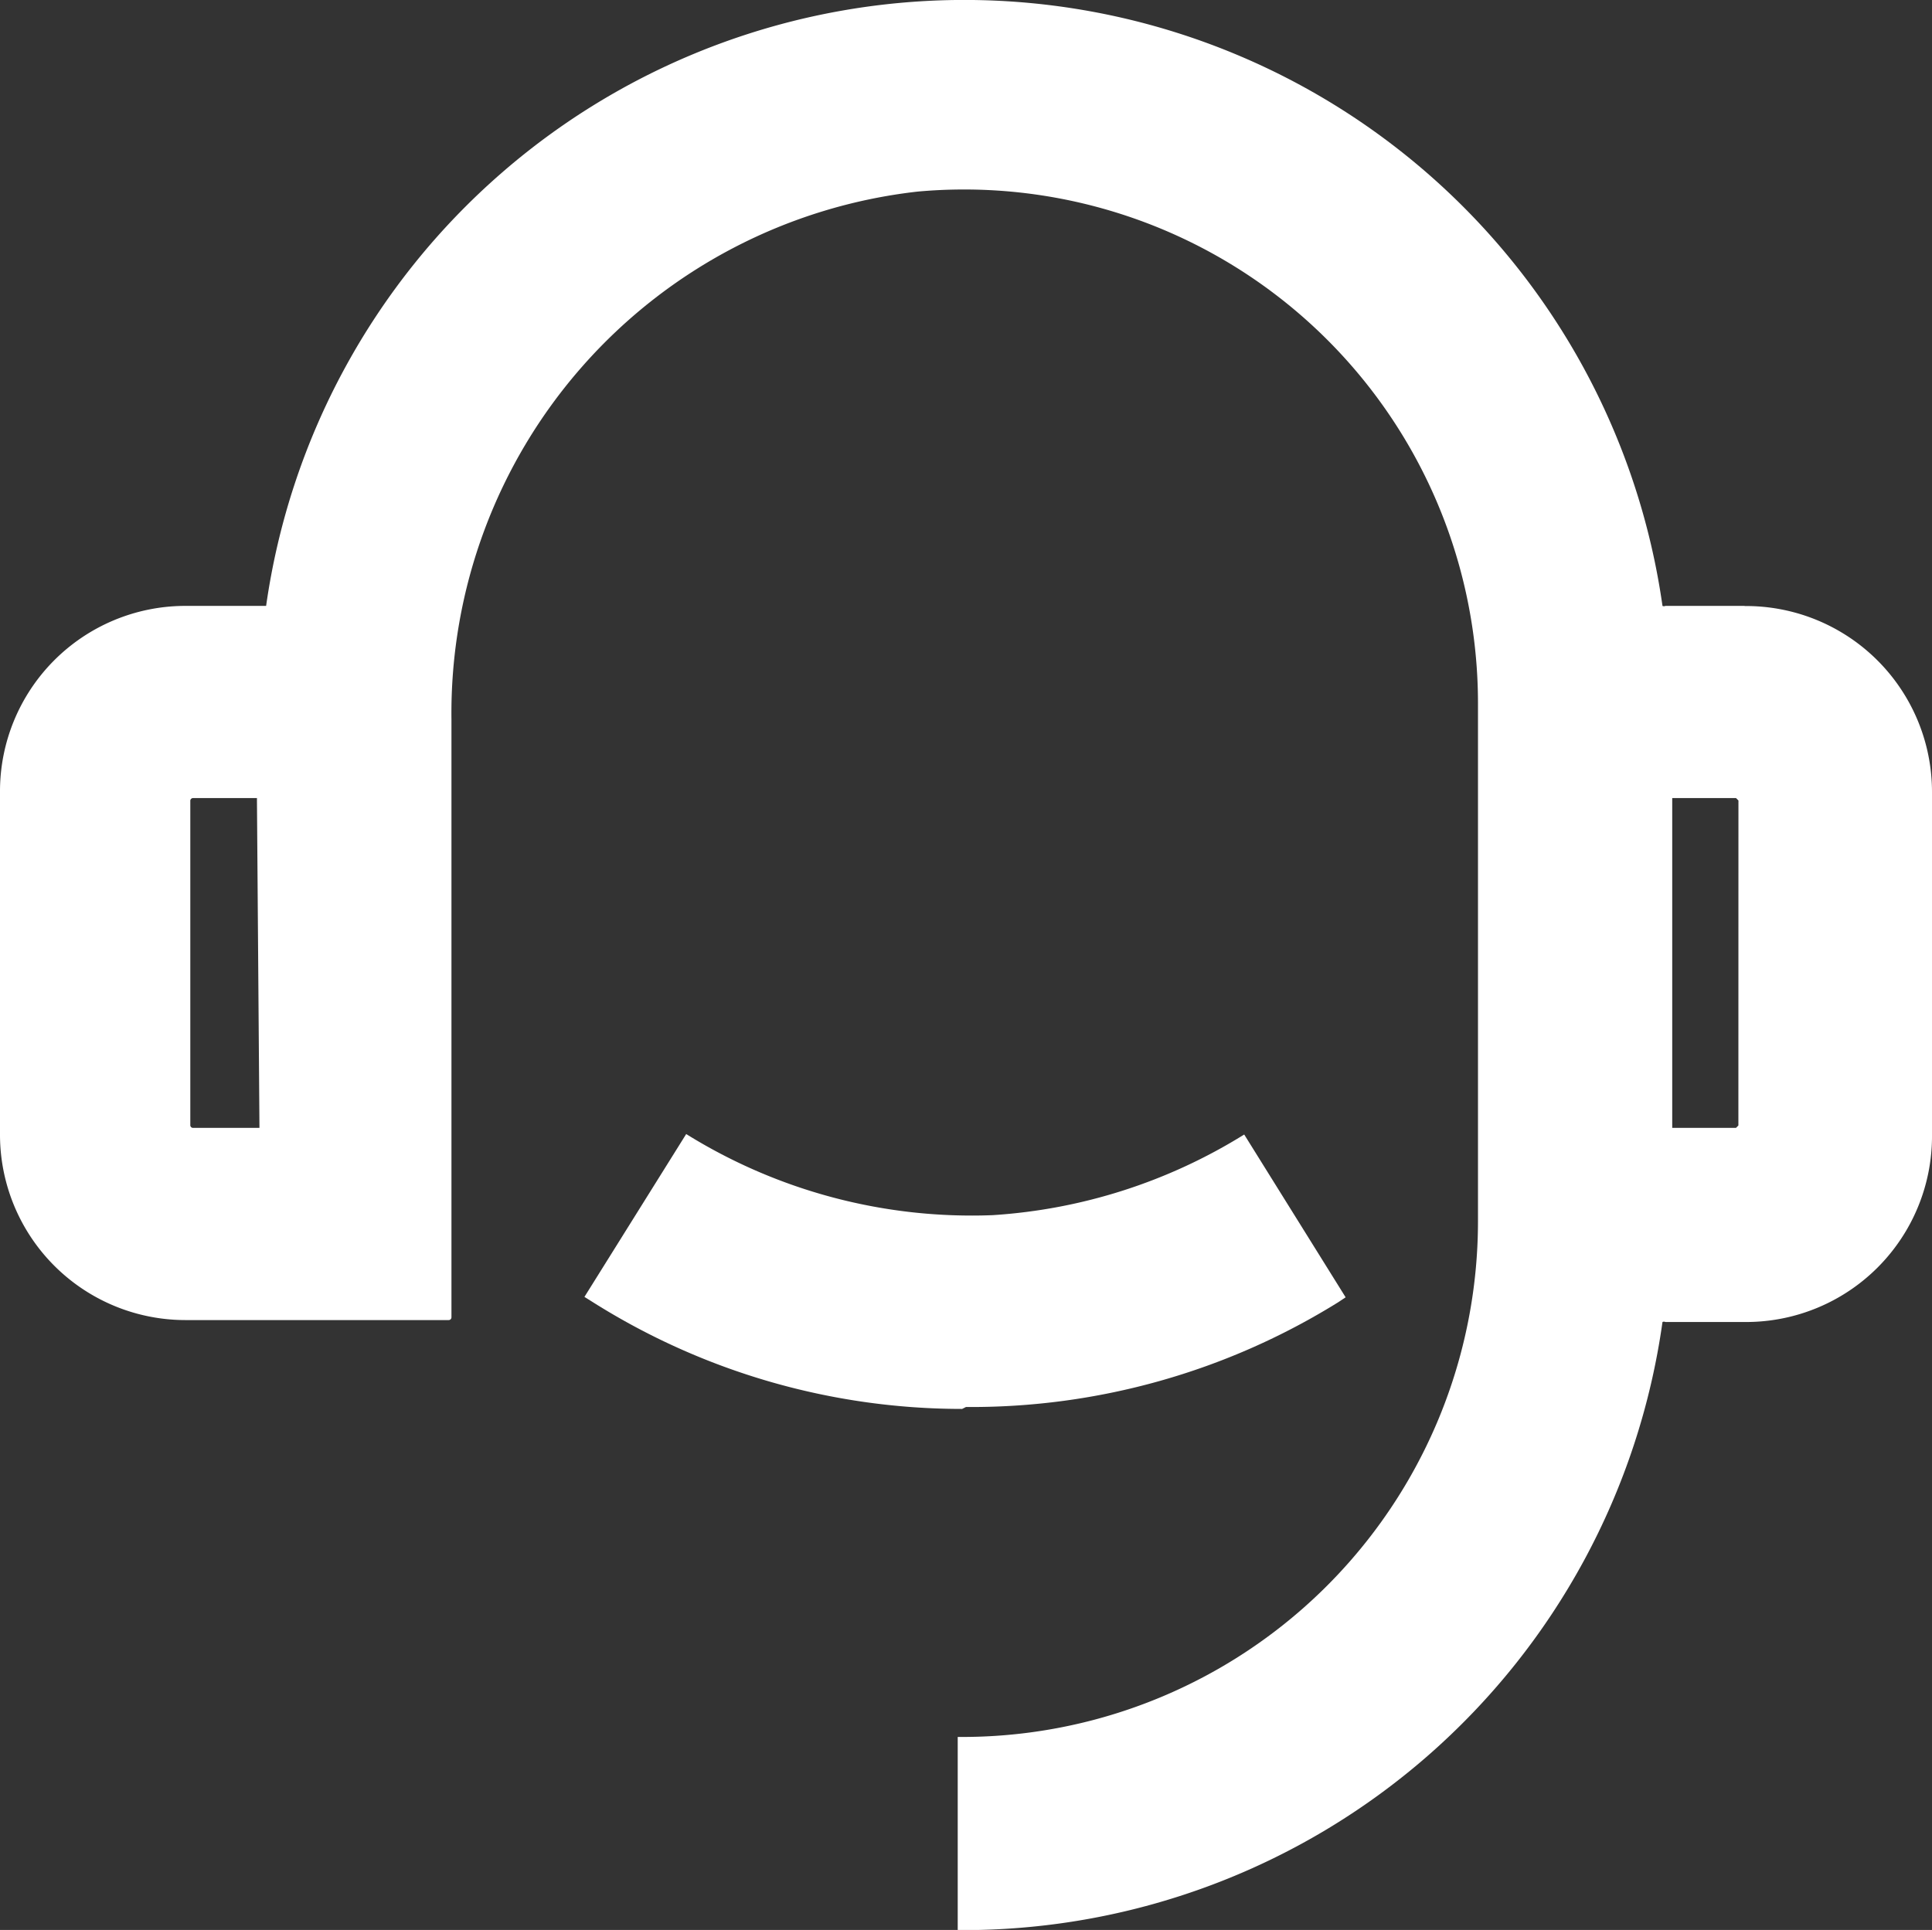
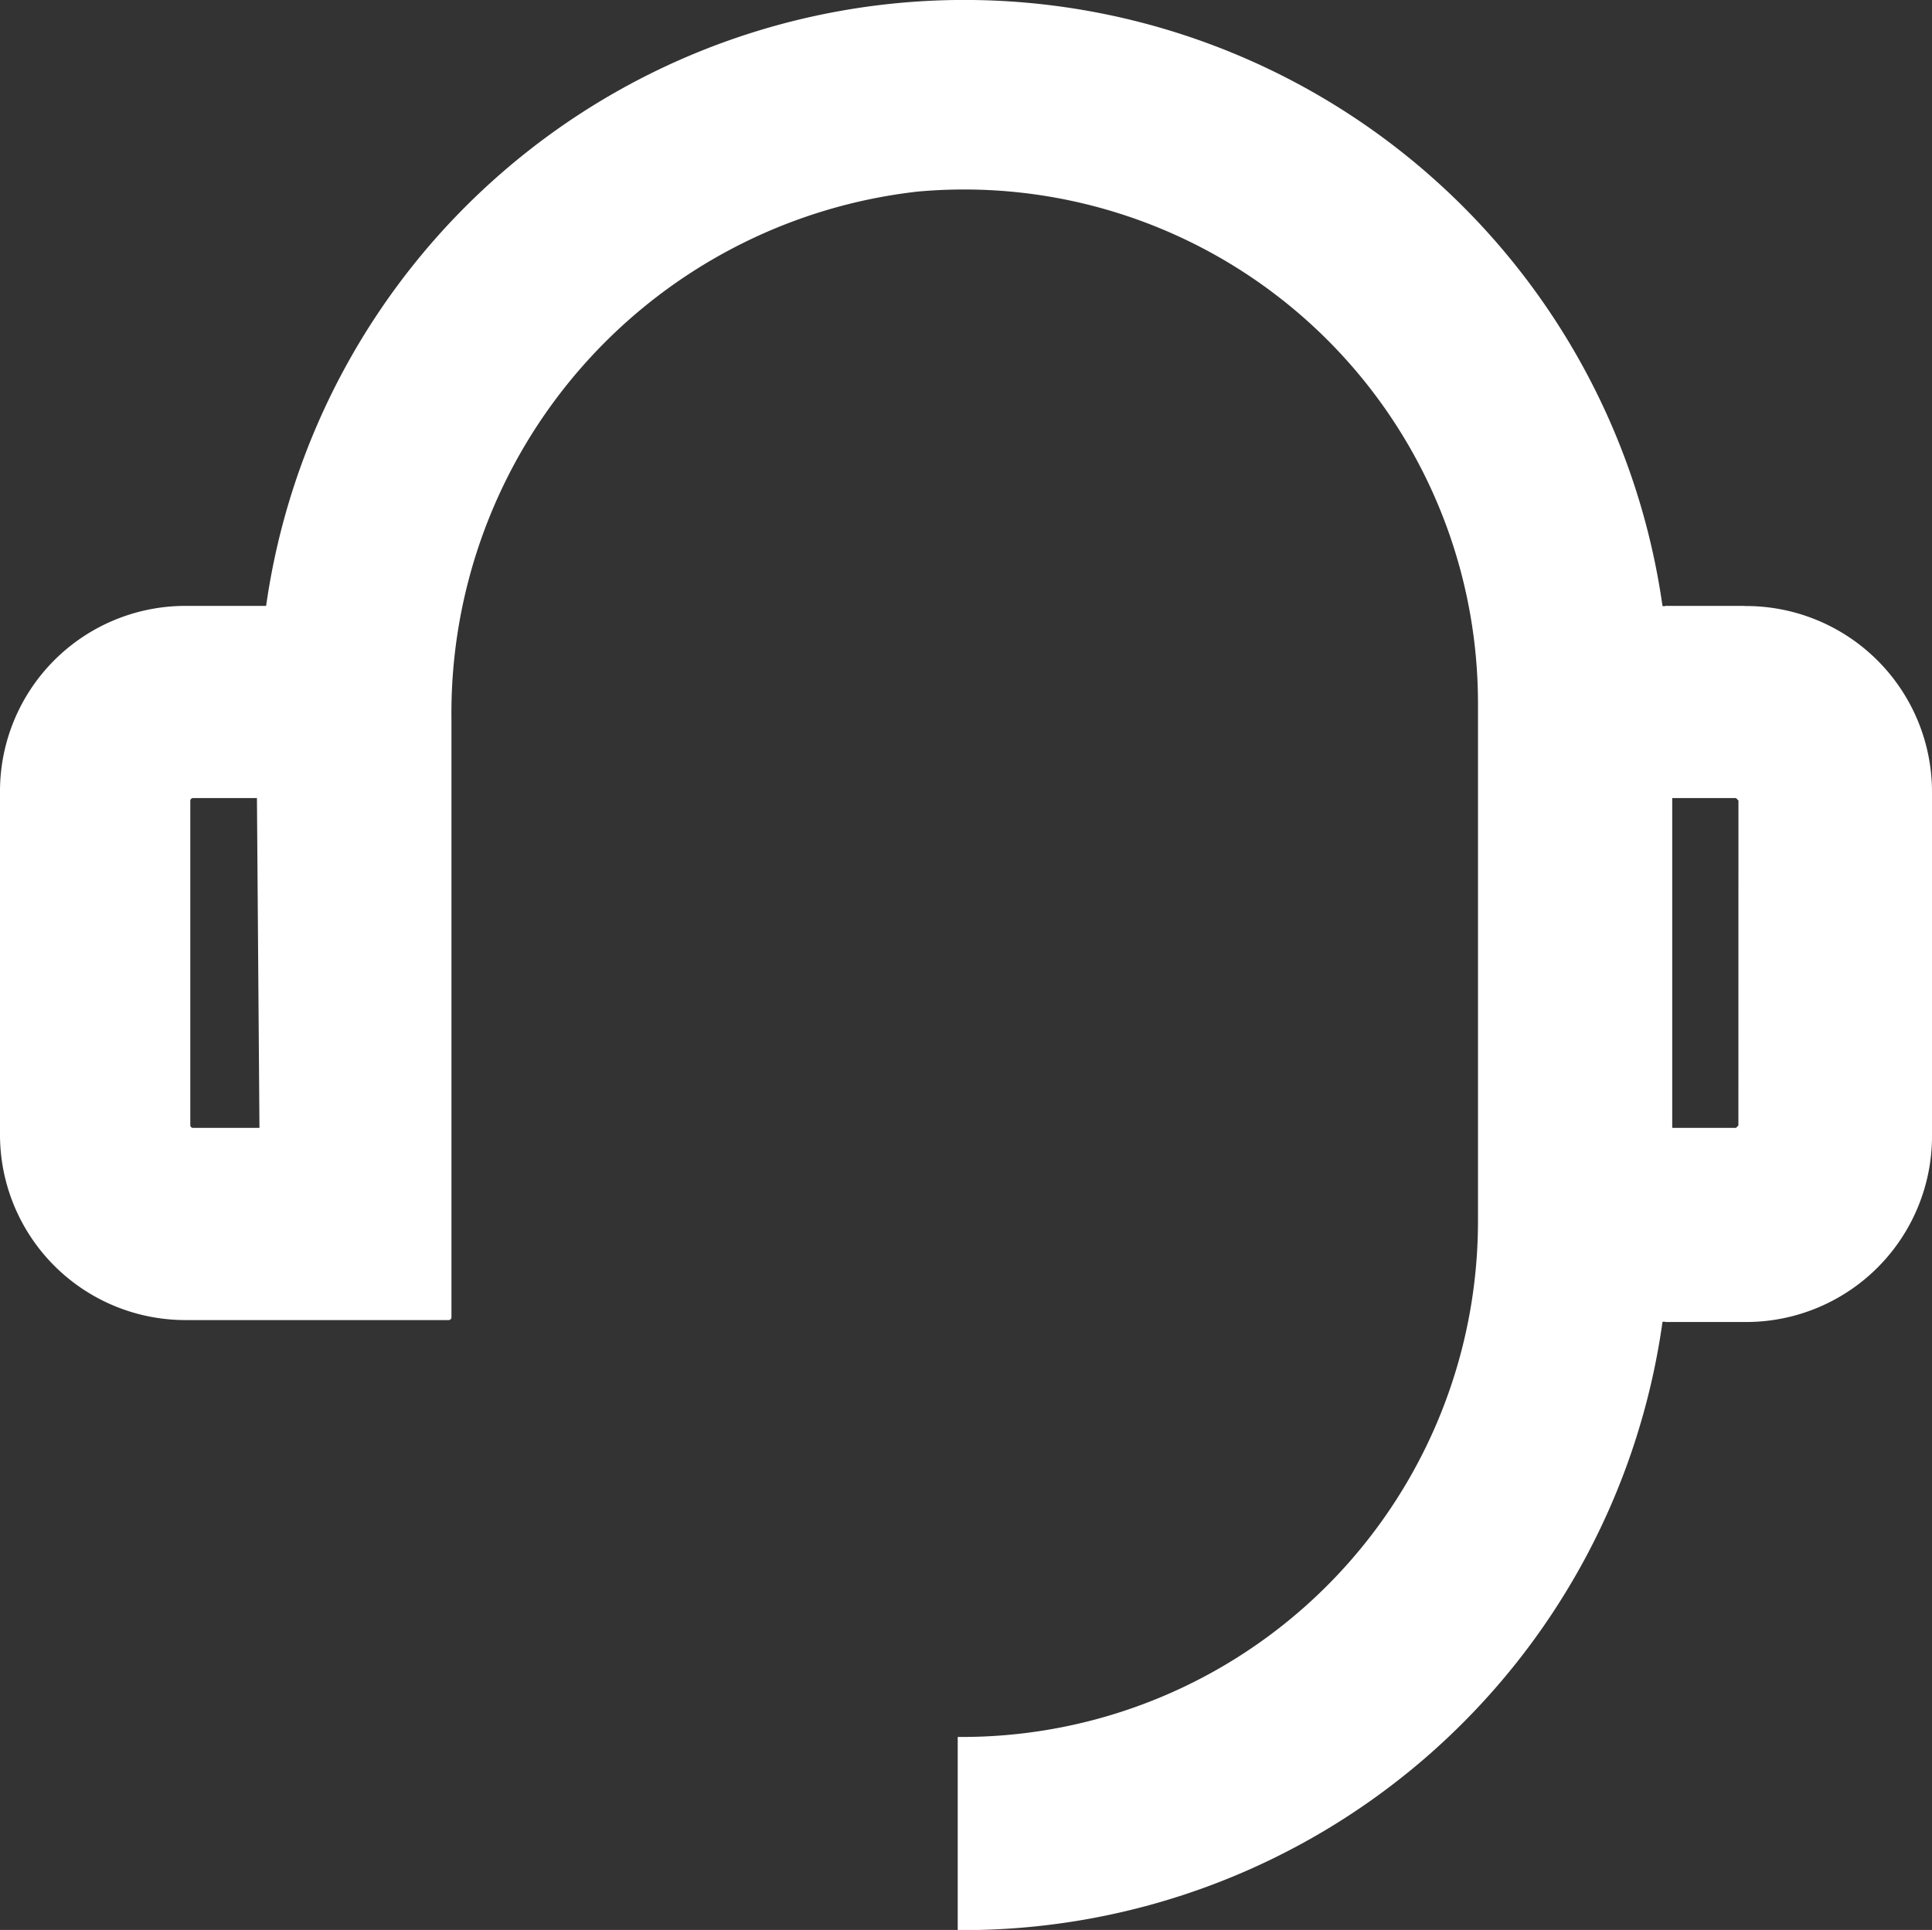
<svg xmlns="http://www.w3.org/2000/svg" viewBox="0 0 70 69.943">
  <rect x="0" y="0" width="70" height="69.943" fill="#333333" stroke="none" />
  <defs>
    <style>.cls-1{fill:#fff;}</style>
  </defs>
  <g id="图层_2" data-name="图层 2">
    <g id="内容">
      <g id="_15" data-name="15">
        <path class="cls-1" d="M63.21,21.958H60.34a.121.121,0,0,1-.105,0,25.55,25.55,0,0,0-50.593,0H6.667A6.72,6.72,0,0,0,0,28.7V41.1A6.719,6.719,0,0,0,6.72,47.84h9.537a.1.1,0,0,0,.1-.105V26.071A19.024,19.024,0,0,1,33.25,6.943a18.62,18.62,0,0,1,20.3,18.515v18.8a18.691,18.691,0,0,1-18.708,18.69H34.7v7H35A25.586,25.586,0,0,0,60.235,47.91a.121.121,0,0,1,.105,0h2.87A6.737,6.737,0,0,0,70,41.1V28.7a6.738,6.738,0,0,0-6.79-6.737ZM9.4,40.788v.087H7a.1.1,0,0,1-.105-.087V29.01A.1.1,0,0,1,7,28.923H9.31v.087Zm53.585,0-.087.087h-2.31V28.923H62.9l.087.087Z" />
-         <path class="cls-1" d="M35,50.99a25.178,25.178,0,0,0,13.492-3.8l.263-.175-3.675-5.9a19.608,19.608,0,0,1-9.118,2.923,19.586,19.586,0,0,1-11.1-2.94L21.175,47l.28.175A25.069,25.069,0,0,0,34.86,51.06Z" />
      </g>
    </g>
  </g>
</svg>